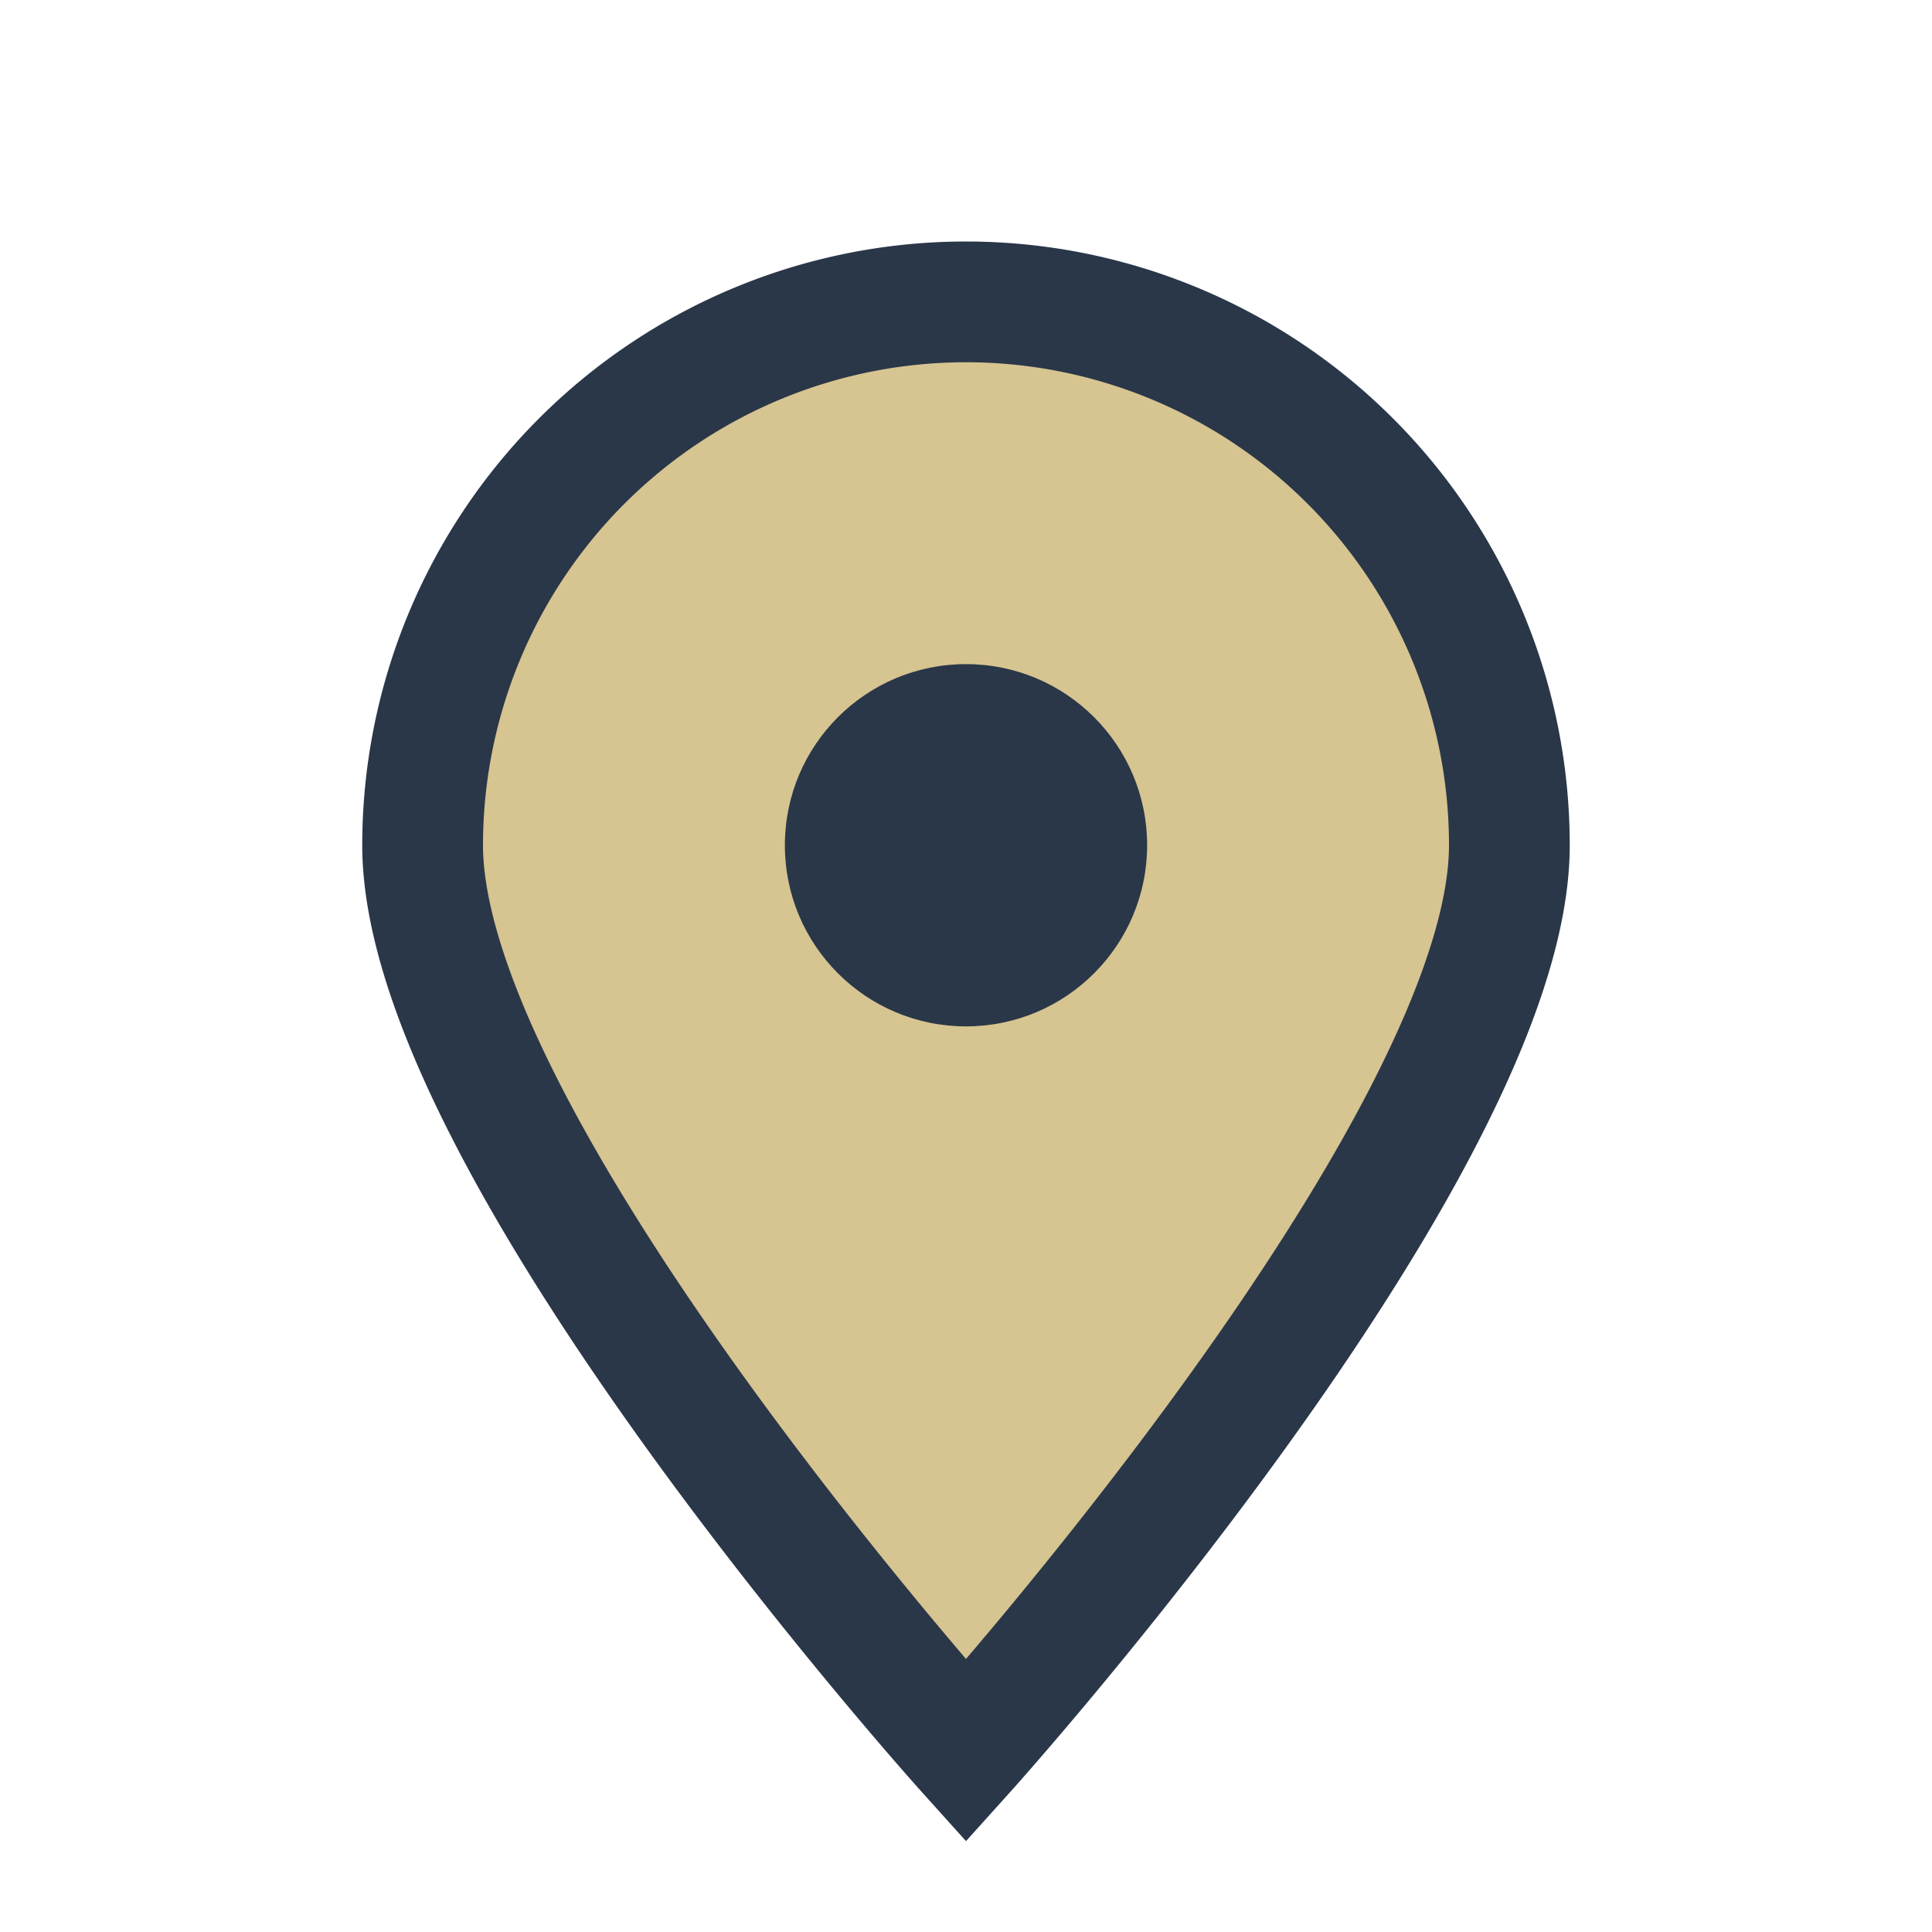
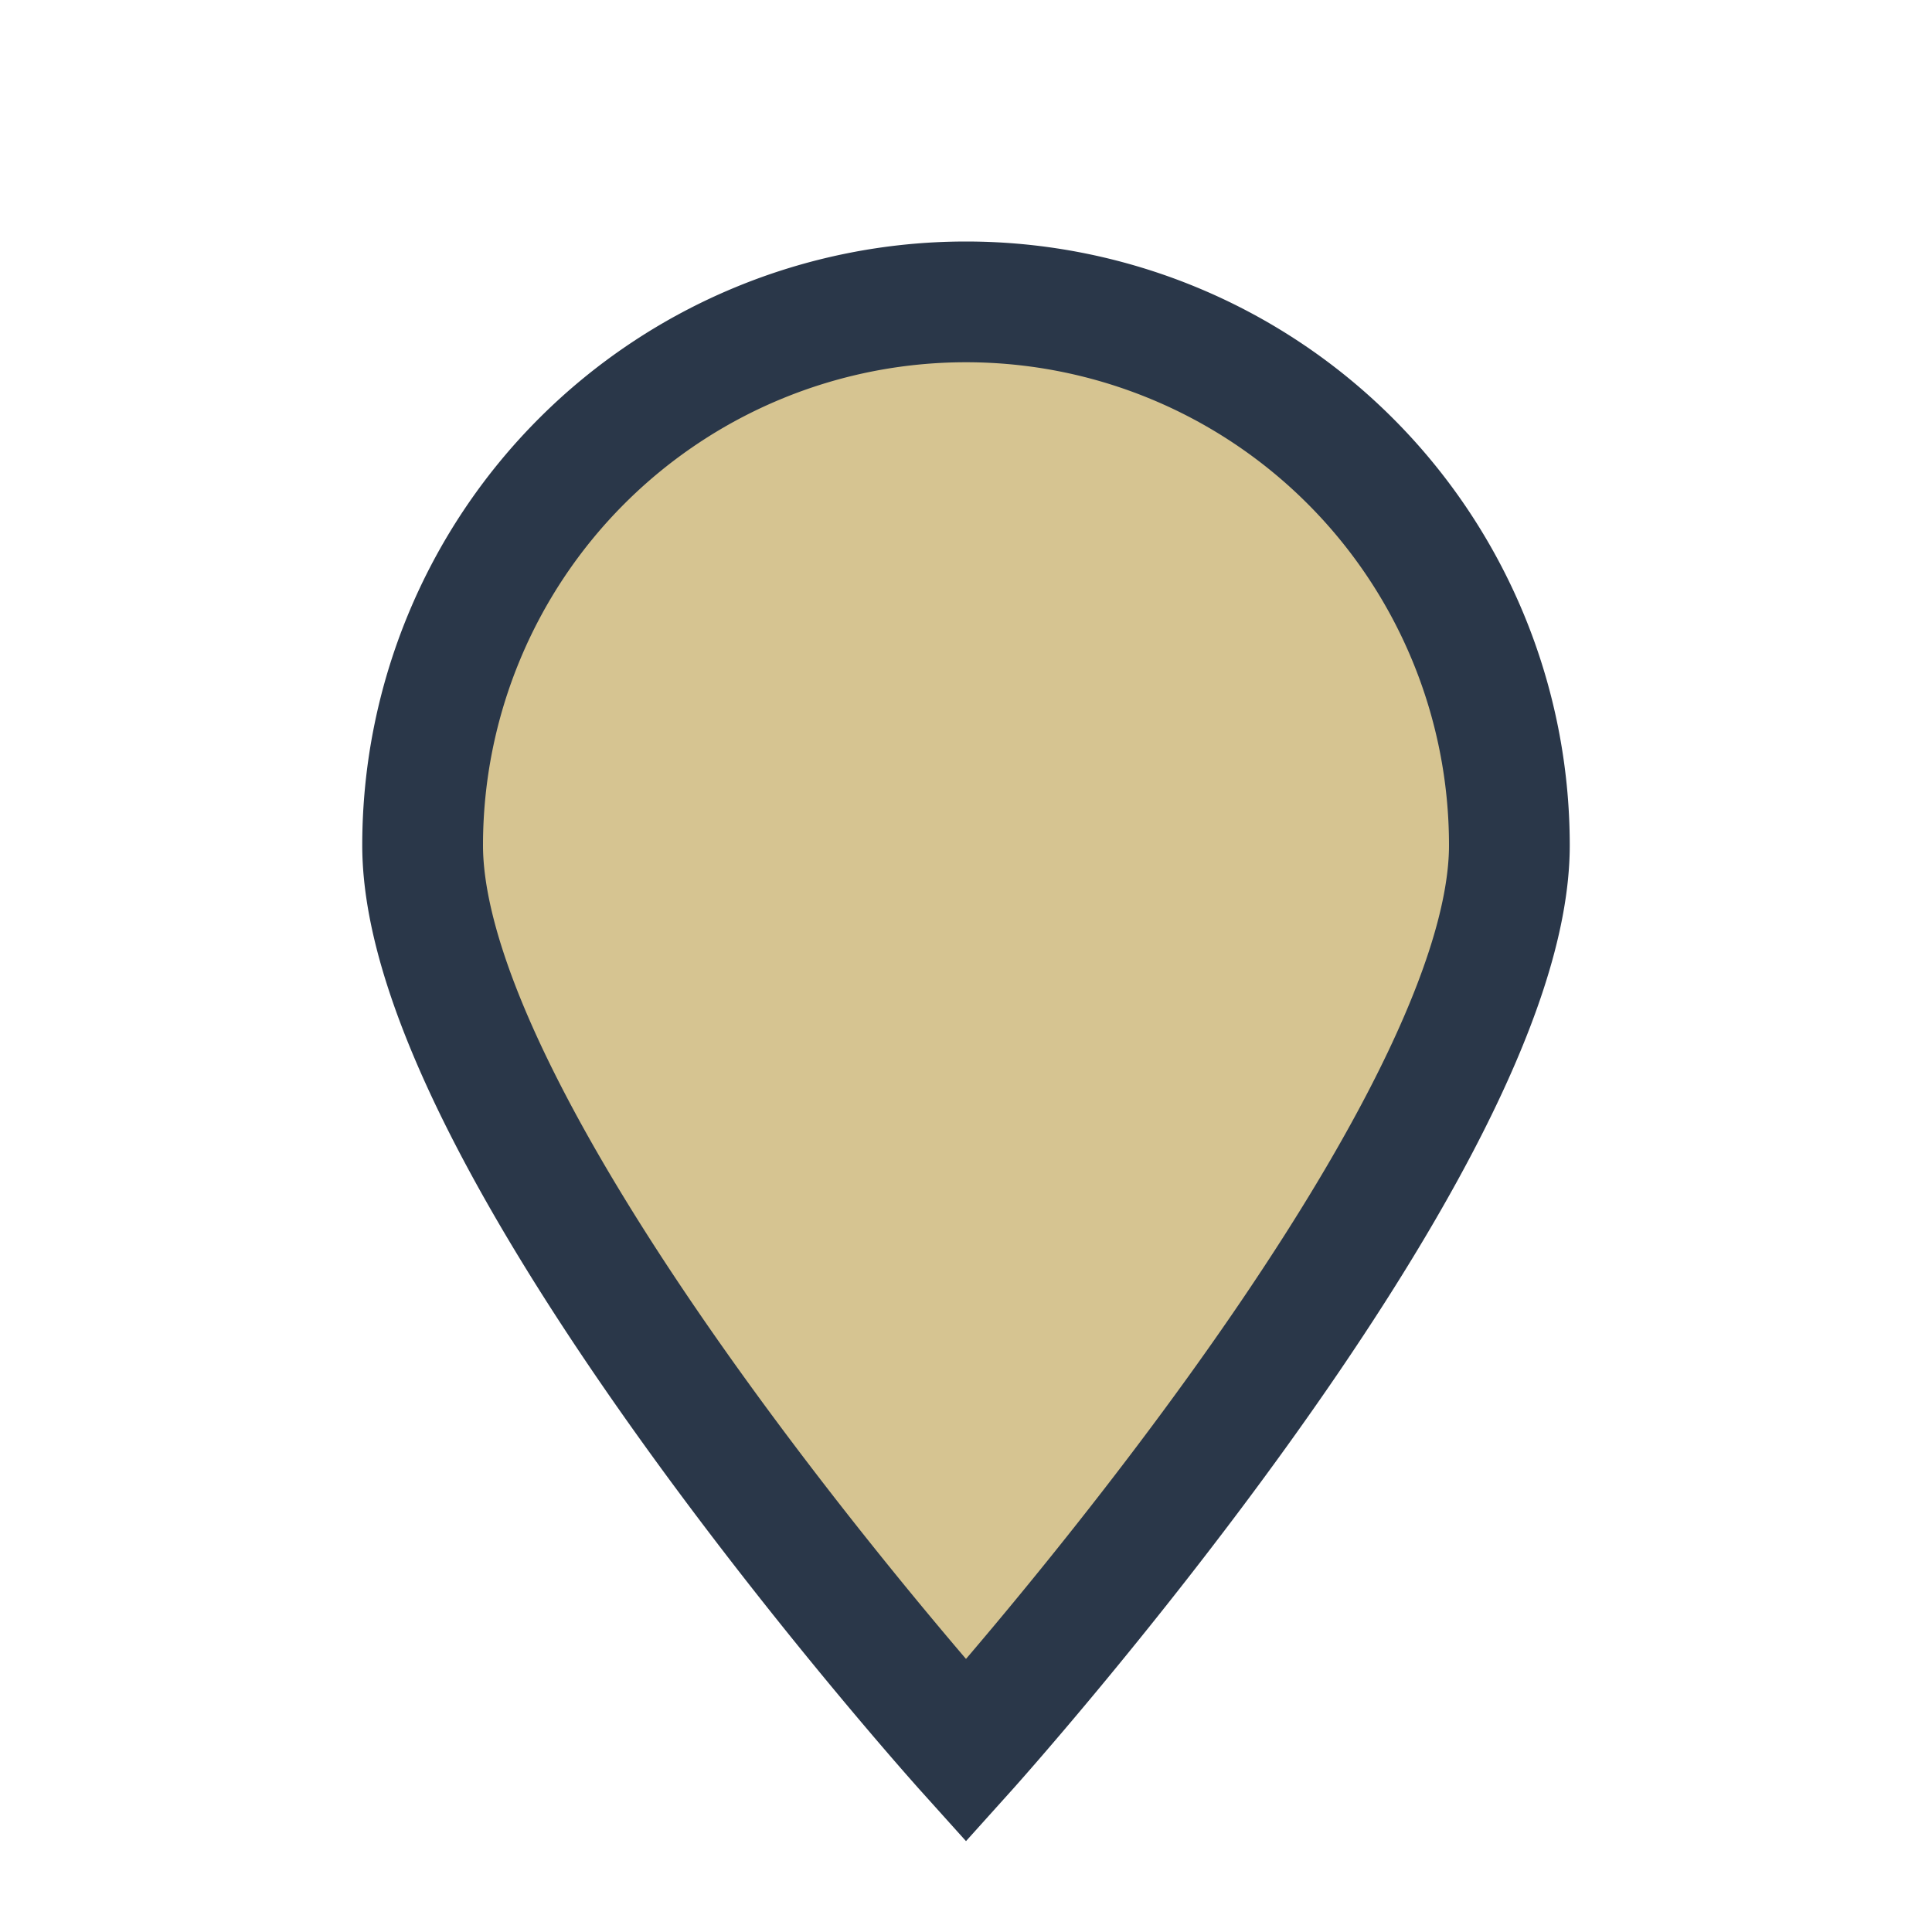
<svg xmlns="http://www.w3.org/2000/svg" width="32" height="32" viewBox="0 0 32 32">
  <path d="M16 29s-9-10-9-15a9 9 0 1118 0c0 5-9 15-9 15z" fill="#D6C491" stroke="#2A3749" stroke-width="2" />
-   <circle cx="16" cy="14" r="3" fill="#2A3749" />
</svg>